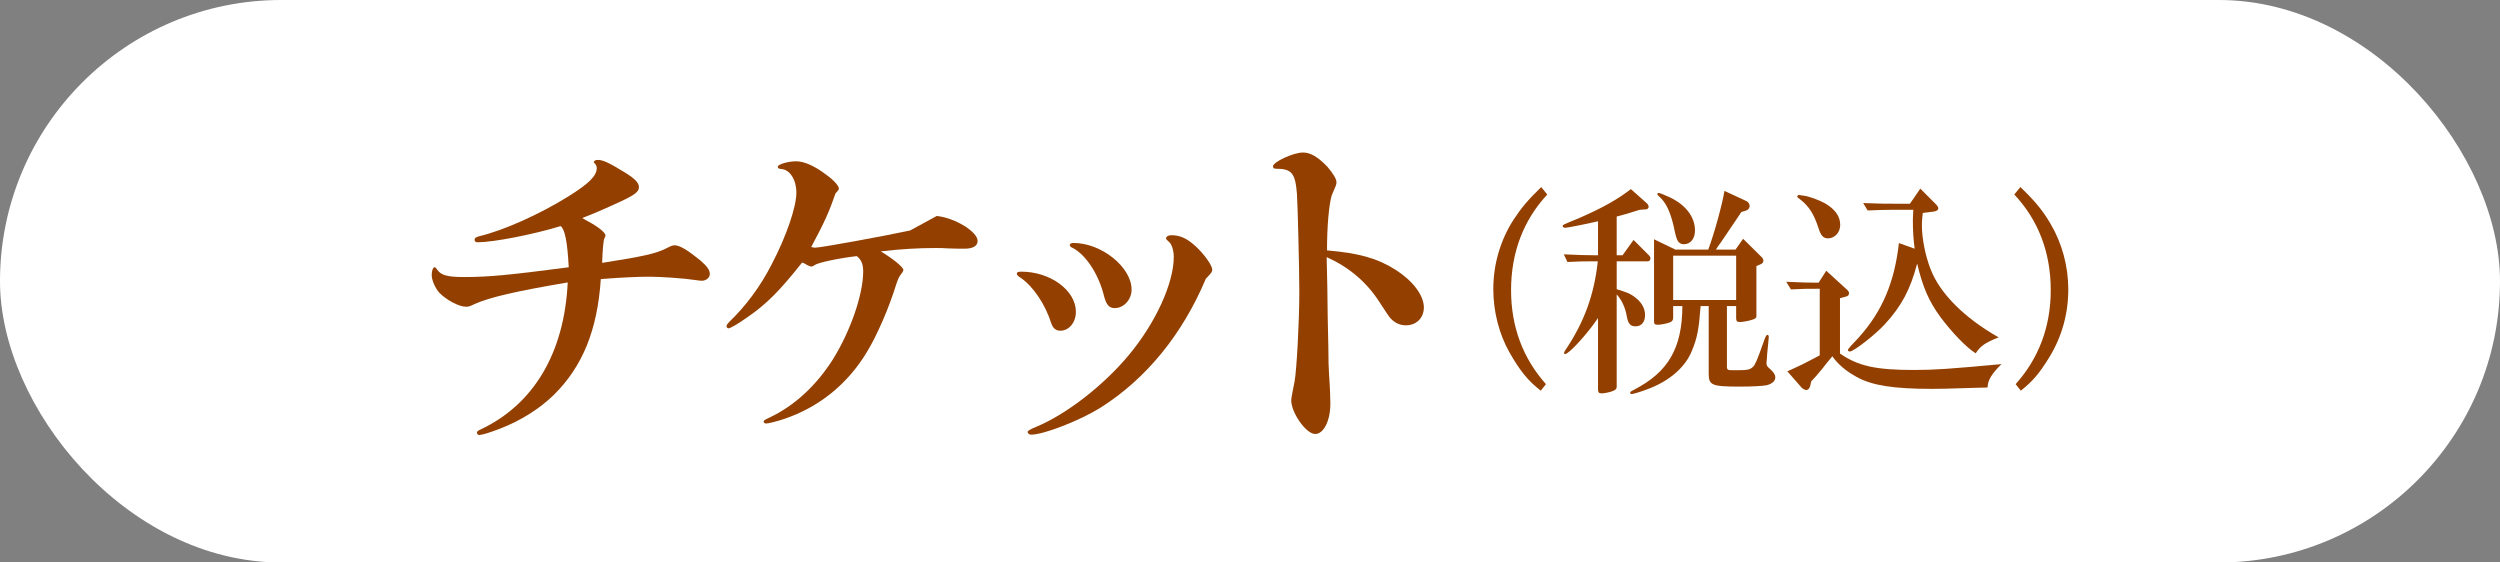
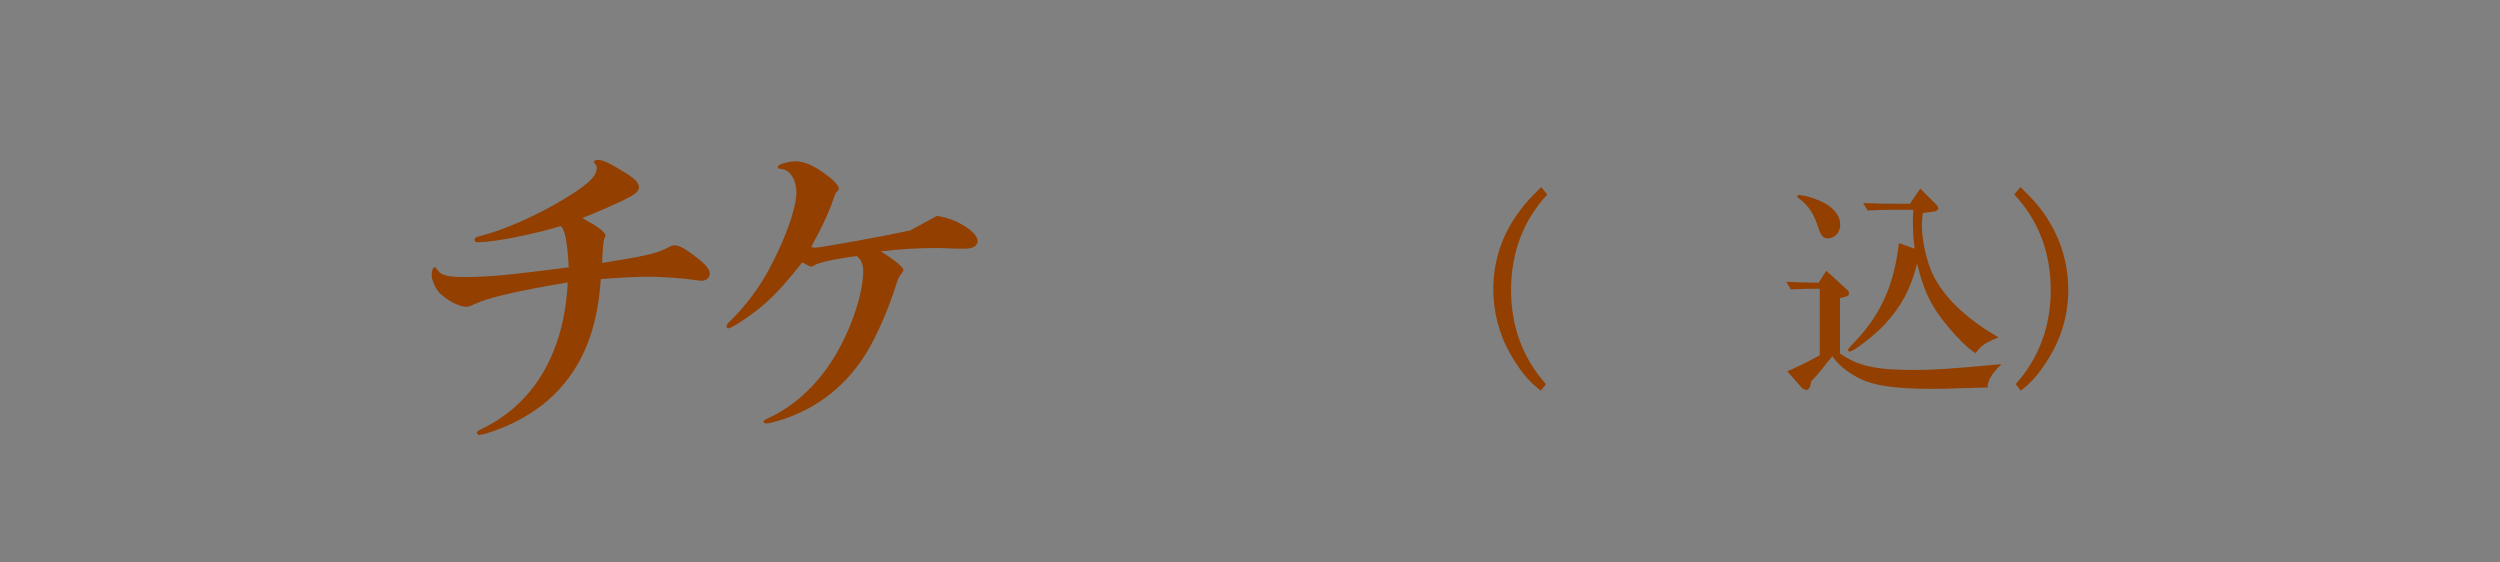
<svg xmlns="http://www.w3.org/2000/svg" id="ticket_price_sp" data-name="ticket_price_sp" version="1.1" width="400" height="90" viewBox="0 0 400 90" preserveAspectRatio="xMinYMid">
  <rect x="0" y="0" width="400" height="90" fill="#808080" stroke="none" />
  <defs>
    <style>
      .st0 {
        fill: #fff;
      }

      .st1 {
        fill: #933f00;
      }
    </style>
  </defs>
-   <rect class="st0" x="0" y="0" width="400" height="90" rx="45" ry="45" />
  <g>
    <path class="st1" d="M89.702,36.174c-4.374,1.35-10.8,2.592-13.284,2.592-.324,0-.486-.162-.486-.378,0-.271.162-.433.756-.594,3.888-.918,9.666-3.511,14.256-6.372,3.294-2.053,4.536-3.295,4.536-4.536,0-.324-.108-.54-.486-.918.054-.271.27-.379.702-.379.756,0,1.728.433,4.266,1.998,1.674,1.026,2.268,1.675,2.268,2.377,0,.701-.702,1.241-2.916,2.268q-3.834,1.782-6.156,2.646c.324.216.378.216,1.026.594,1.62.864,2.7,1.782,2.7,2.214,0,.054-.054.162-.162.432-.162.108-.324,1.998-.378,3.942,6.534-1.026,8.479-1.458,10.152-2.268.918-.486,1.134-.54,1.458-.54.81,0,2.052.756,4.05,2.376,1.134.972,1.566,1.565,1.566,2.214,0,.594-.594,1.08-1.296,1.08-.216,0-.594-.055-.972-.108-1.674-.27-5.508-.54-7.398-.54-1.674,0-4.428.108-7.776.378-.54,8.154-2.916,13.986-7.506,18.522-2.268,2.214-5.238,4.104-8.586,5.4-1.674.647-2.916,1.025-3.348,1.025-.216,0-.378-.161-.378-.378,0-.162.162-.323.54-.485,8.532-3.996,13.446-12.259,13.986-23.545-8.316,1.404-12.474,2.376-14.904,3.456-.756.378-.972.433-1.35.433-1.134,0-3.078-1.026-4.266-2.215-.648-.701-1.242-1.998-1.242-2.861,0-.702.216-1.242.432-1.242.162,0,.216.054.486.432.594.864,1.674,1.134,4.266,1.134,3.942,0,7.291-.323,16.741-1.565-.216-3.996-.594-6.048-1.296-6.588Z" />
    <path class="st1" d="M149.885,34.554c2.97.324,6.534,2.538,6.534,3.996,0,.81-.756,1.242-2.106,1.242-.54,0-1.512,0-2.754-.055-.648-.054-1.242-.054-1.89-.054-2.754,0-5.562.162-8.748.54,1.998,1.188,3.618,2.538,3.618,2.97,0,.162-.108.324-.27.54-.432.54-.54.811-.864,1.729-1.134,3.726-3.078,8.208-4.698,10.854-3.078,5.131-7.668,8.856-13.338,10.746-1.134.379-2.43.702-2.808.702-.216,0-.378-.162-.378-.323,0-.162.162-.271.864-.595,4.05-1.89,7.614-5.184,10.314-9.504,2.754-4.482,4.752-10.26,4.752-13.933,0-1.134-.324-1.89-1.026-2.43-2.862.324-6.426,1.08-6.75,1.458-.27.162-.432.216-.54.216-.108,0-.378-.107-.702-.27-.216-.162-.324-.216-.756-.378-3.51,4.428-5.67,6.642-8.748,8.748-1.512,1.08-2.754,1.782-3.024,1.782-.162,0-.324-.162-.324-.324,0-.216.162-.433.486-.756,2.592-2.484,4.968-5.67,6.75-9.181,2.376-4.536,3.942-9.18,3.942-11.448,0-2.052-1.026-3.672-2.376-3.779-.486-.055-.594-.108-.594-.379,0-.378,1.674-.863,2.916-.863,1.296,0,3.024.756,4.914,2.214,1.134.81,1.944,1.728,1.944,2.16,0,.162-.162.378-.54.756-1.026,2.97-1.728,4.536-3.888,8.586.27.054.432.108.594.108.972,0,10.962-1.836,15.228-2.754l4.266-2.322Z" />
-     <path class="st1" d="M172.143,49.89c0,1.674-1.08,3.024-2.484,3.024-.702,0-1.188-.378-1.458-1.188-.972-3.078-2.916-5.939-4.914-7.29-.486-.324-.594-.432-.594-.647,0-.217.162-.324.702-.324,4.698,0,8.748,3.023,8.748,6.426ZM176.085,65.226c-3.294,2.053-9.072,4.32-11.125,4.32-.27,0-.54-.216-.54-.432q0-.271,1.35-.811c4.914-2.052,10.8-6.642,14.851-11.502,4.266-5.13,7.182-11.448,7.182-15.714,0-.973-.324-1.998-.702-2.322q-.54-.486-.54-.594c0-.324.378-.54.864-.54,1.404,0,2.538.54,3.888,1.781,1.404,1.297,2.646,3.078,2.646,3.727,0,.378-.108.486-1.026,1.458-3.726,8.856-9.504,15.984-16.848,20.628ZM181.053,46.325c0,1.62-1.242,2.971-2.7,2.971-.918,0-1.35-.54-1.728-1.998-.864-3.51-2.97-6.643-5.076-7.668-.27-.108-.378-.271-.378-.433,0-.216.27-.323.594-.323,4.482,0,9.288,3.888,9.288,7.451Z" />
-     <path class="st1" d="M212.535,55.506c0,1.89.054,3.672.108,4.32.162,2.214.216,4.05.216,4.752,0,2.754-1.08,4.86-2.43,4.86-1.458,0-3.834-3.402-3.834-5.4q0-.378.54-3.024c.324-1.728.756-9.504.756-14.364,0-3.618-.27-14.094-.378-15.606-.27-3.348-.81-4.05-3.402-4.05-.27,0-.432-.107-.432-.378,0-.702,3.24-2.214,4.806-2.214,1.188,0,2.376.702,3.888,2.268.918,1.08,1.458,1.944,1.458,2.484,0,.378-.054.486-.756,2.106-.432,1.403-.756,4.914-.756,8.802,5.076.432,8.046,1.242,11.016,3.132,2.7,1.729,4.482,4.051,4.482,5.994,0,1.674-1.188,2.862-2.862,2.862-.972,0-1.782-.378-2.484-1.134q-.27-.271-1.728-2.538c-2.106-3.294-4.968-5.67-8.478-7.236l.108,4.914.054,4.428.108,5.022Z" />
    <path class="st1" d="M246.522,62.508c-2.016-1.548-3.348-3.203-5.003-6.119s-2.592-6.551-2.592-10.115c0-4.031,1.152-7.919,3.312-11.23,1.188-1.8,2.232-3.06,4.355-5.111l.972,1.188c-3.815,4.104-5.795,9.286-5.795,15.298,0,5.831,1.872,10.87,5.58,15.046l-.828,1.044Z" />
-     <path class="st1" d="M258.671,46.273c1.656.504,2.052.685,2.7,1.116,1.224.864,1.836,1.872,1.836,3.023,0,1.116-.576,1.8-1.512,1.8-.828,0-1.188-.396-1.404-1.584-.252-1.439-.792-2.591-1.62-3.527v14.794c0,.288-.144.469-.576.648-.36.18-1.404.396-1.8.396-.468,0-.612-.144-.612-.647v-11.411c-1.692,2.521-4.644,5.76-5.255,5.76-.108,0-.18-.036-.18-.144,0-.145.036-.217.252-.54,2.952-4.392,4.571-8.783,5.147-14.146h-.648c-1.692,0-2.124,0-4.211.107l-.576-1.224c2.484.108,3.456.145,4.788.145h.684v-5.436c-2.16.504-4.968,1.044-5.255,1.044-.216,0-.396-.108-.396-.288s0-.18,2.7-1.296c3.563-1.548,6.083-2.951,8.207-4.607l2.592,2.304c.144.144.252.36.252.54,0,.216-.216.396-.432.396l-1.008.072c-2.051.648-2.52.792-3.671,1.08v6.191h.936l1.764-2.448,2.448,2.448c.18.18.252.323.252.504,0,.252-.18.468-.396.468h-5.003v4.463ZM272.098,48.974c-.288,3.815-.54,5.039-1.368,7.091-1.044,2.664-3.6,4.896-7.091,6.191-1.008.396-2.339.792-2.556.792-.144,0-.252-.072-.252-.18,0-.181.108-.252.54-.469,5.543-2.843,7.775-6.659,7.811-13.426h-1.476v1.8c0,.576-.216.756-1.044.972-.684.145-1.044.216-1.404.216-.468,0-.612-.107-.612-.54v-13.138l3.42,1.655h5.255c.972-2.592,2.231-7.199,2.591-9.395l3.492,1.62c.324.144.54.468.54.791,0,.324-.216.612-.54.721l-.792.252-.72,1.079-2.484,3.672-.54.756-.324.504h3.132l1.224-1.728,2.952,2.916c.18.18.288.396.288.575,0,.252-.144.433-.36.54l-.756.324v8.062c0,.252-.252.433-.828.576-.54.18-1.476.324-1.836.324-.432,0-.576-.18-.576-.612v-1.943h-1.476v9.251c-.036,1.008,0,1.008,1.008,1.008h.72c1.548,0,1.944-.072,2.448-.54.324-.288.684-1.116,1.62-3.779.36-1.044.504-1.332.684-1.332.144,0,.216.107.216.359q0,.108-.072.792c-.144,1.404-.144,1.44-.18,1.836-.036.576-.072.937-.072,1.044-.036.216-.036.396-.036.54,0,.324.108.504.54.864.612.54.864.936.864,1.367,0,.576-.504,1.044-1.404,1.26-.504.108-2.304.217-4.211.217-4.572,0-5.04-.217-5.04-2.088v-10.799h-1.296ZM266.878,31.443c2.736,1.188,4.319,3.204,4.319,5.436,0,1.332-.72,2.196-1.8,2.196-.396,0-.72-.181-.936-.504q-.288-.396-.648-2.269c-.576-2.483-1.26-3.887-2.304-4.823-.252-.216-.324-.324-.324-.432,0-.108.072-.18.216-.18.108,0,.864.287,1.476.575ZM277.785,48.002v-7.092h-10.079v7.092h10.079Z" />
    <path class="st1" d="M285.975,59.412c1.692-.756,2.628-1.188,5.184-2.556v-10.654h-.54c-1.512,0-2.304,0-4.067.107l-.756-1.224c2.448.108,3.492.145,4.823.145h.36l1.224-1.908,3.275,2.987c.252.216.36.396.36.576,0,.36-.144.504-.648.612l-.792.216v8.854c2.916,2.016,5.759,2.628,11.842,2.628,3.348,0,5.795-.18,14.002-.936-1.62,1.583-2.196,2.591-2.232,3.743l-1.512.036c-5.723.18-6.191.18-7.415.18-6.083,0-9.539-.54-11.951-1.872-1.692-.899-3.096-2.087-3.959-3.347-.36.468-.756.936-.864,1.043-.468.648-1.044,1.332-1.728,2.124-.108.108-.432.468-.792.864l-.144.684c-.108.396-.324.684-.612.684-.252,0-.54-.144-.756-.359l-2.304-2.628ZM288.026,31.228c.036,0,.252.036.504.072.792.072,2.484.684,3.456,1.224,1.62.937,2.448,2.088,2.448,3.456,0,1.188-.864,2.159-1.943,2.159-.756,0-1.152-.432-1.512-1.584-.756-2.339-1.548-3.563-2.987-4.679-.396-.288-.432-.324-.432-.468,0-.108.18-.217.324-.217.036,0,.072,0,.144.036ZM307.644,34.071c-.108.828-.144,1.584-.144,1.944,0,2.087.54,4.859,1.368,6.982,1.476,3.924,5.399,7.848,10.906,10.979-2.16.864-2.879,1.368-3.671,2.556-1.584-1.044-3.636-3.167-5.579-5.723-1.908-2.592-2.88-4.859-3.78-8.64-1.08,4.14-2.52,6.84-5.183,9.72-1.512,1.655-4.968,4.354-5.58,4.354-.18,0-.324-.107-.324-.252q0-.18,1.764-2.016c3.744-4.175,5.688-8.782,6.407-15.082l2.52.9c-.216-1.62-.288-2.808-.288-4.644,0-.432.036-.828.072-1.584h-3.132c-1.547,0-2.268.036-4.175.108l-.72-1.188c2.448.108,3.491.108,4.895.108h2.592l1.656-2.412,2.412,2.412c.324.324.468.54.468.756,0,.252-.288.432-.72.504l-1.764.216Z" />
    <path class="st1" d="M322.504,61.464c3.708-4.14,5.615-9.215,5.615-15.046,0-6.012-1.98-11.194-5.832-15.298l.972-1.188c2.375,2.268,3.599,3.78,4.823,5.867,1.836,3.096,2.844,6.804,2.844,10.475,0,3.924-1.008,7.56-3.024,10.871-1.62,2.628-2.7,3.888-4.571,5.363l-.828-1.044Z" />
  </g>
</svg>